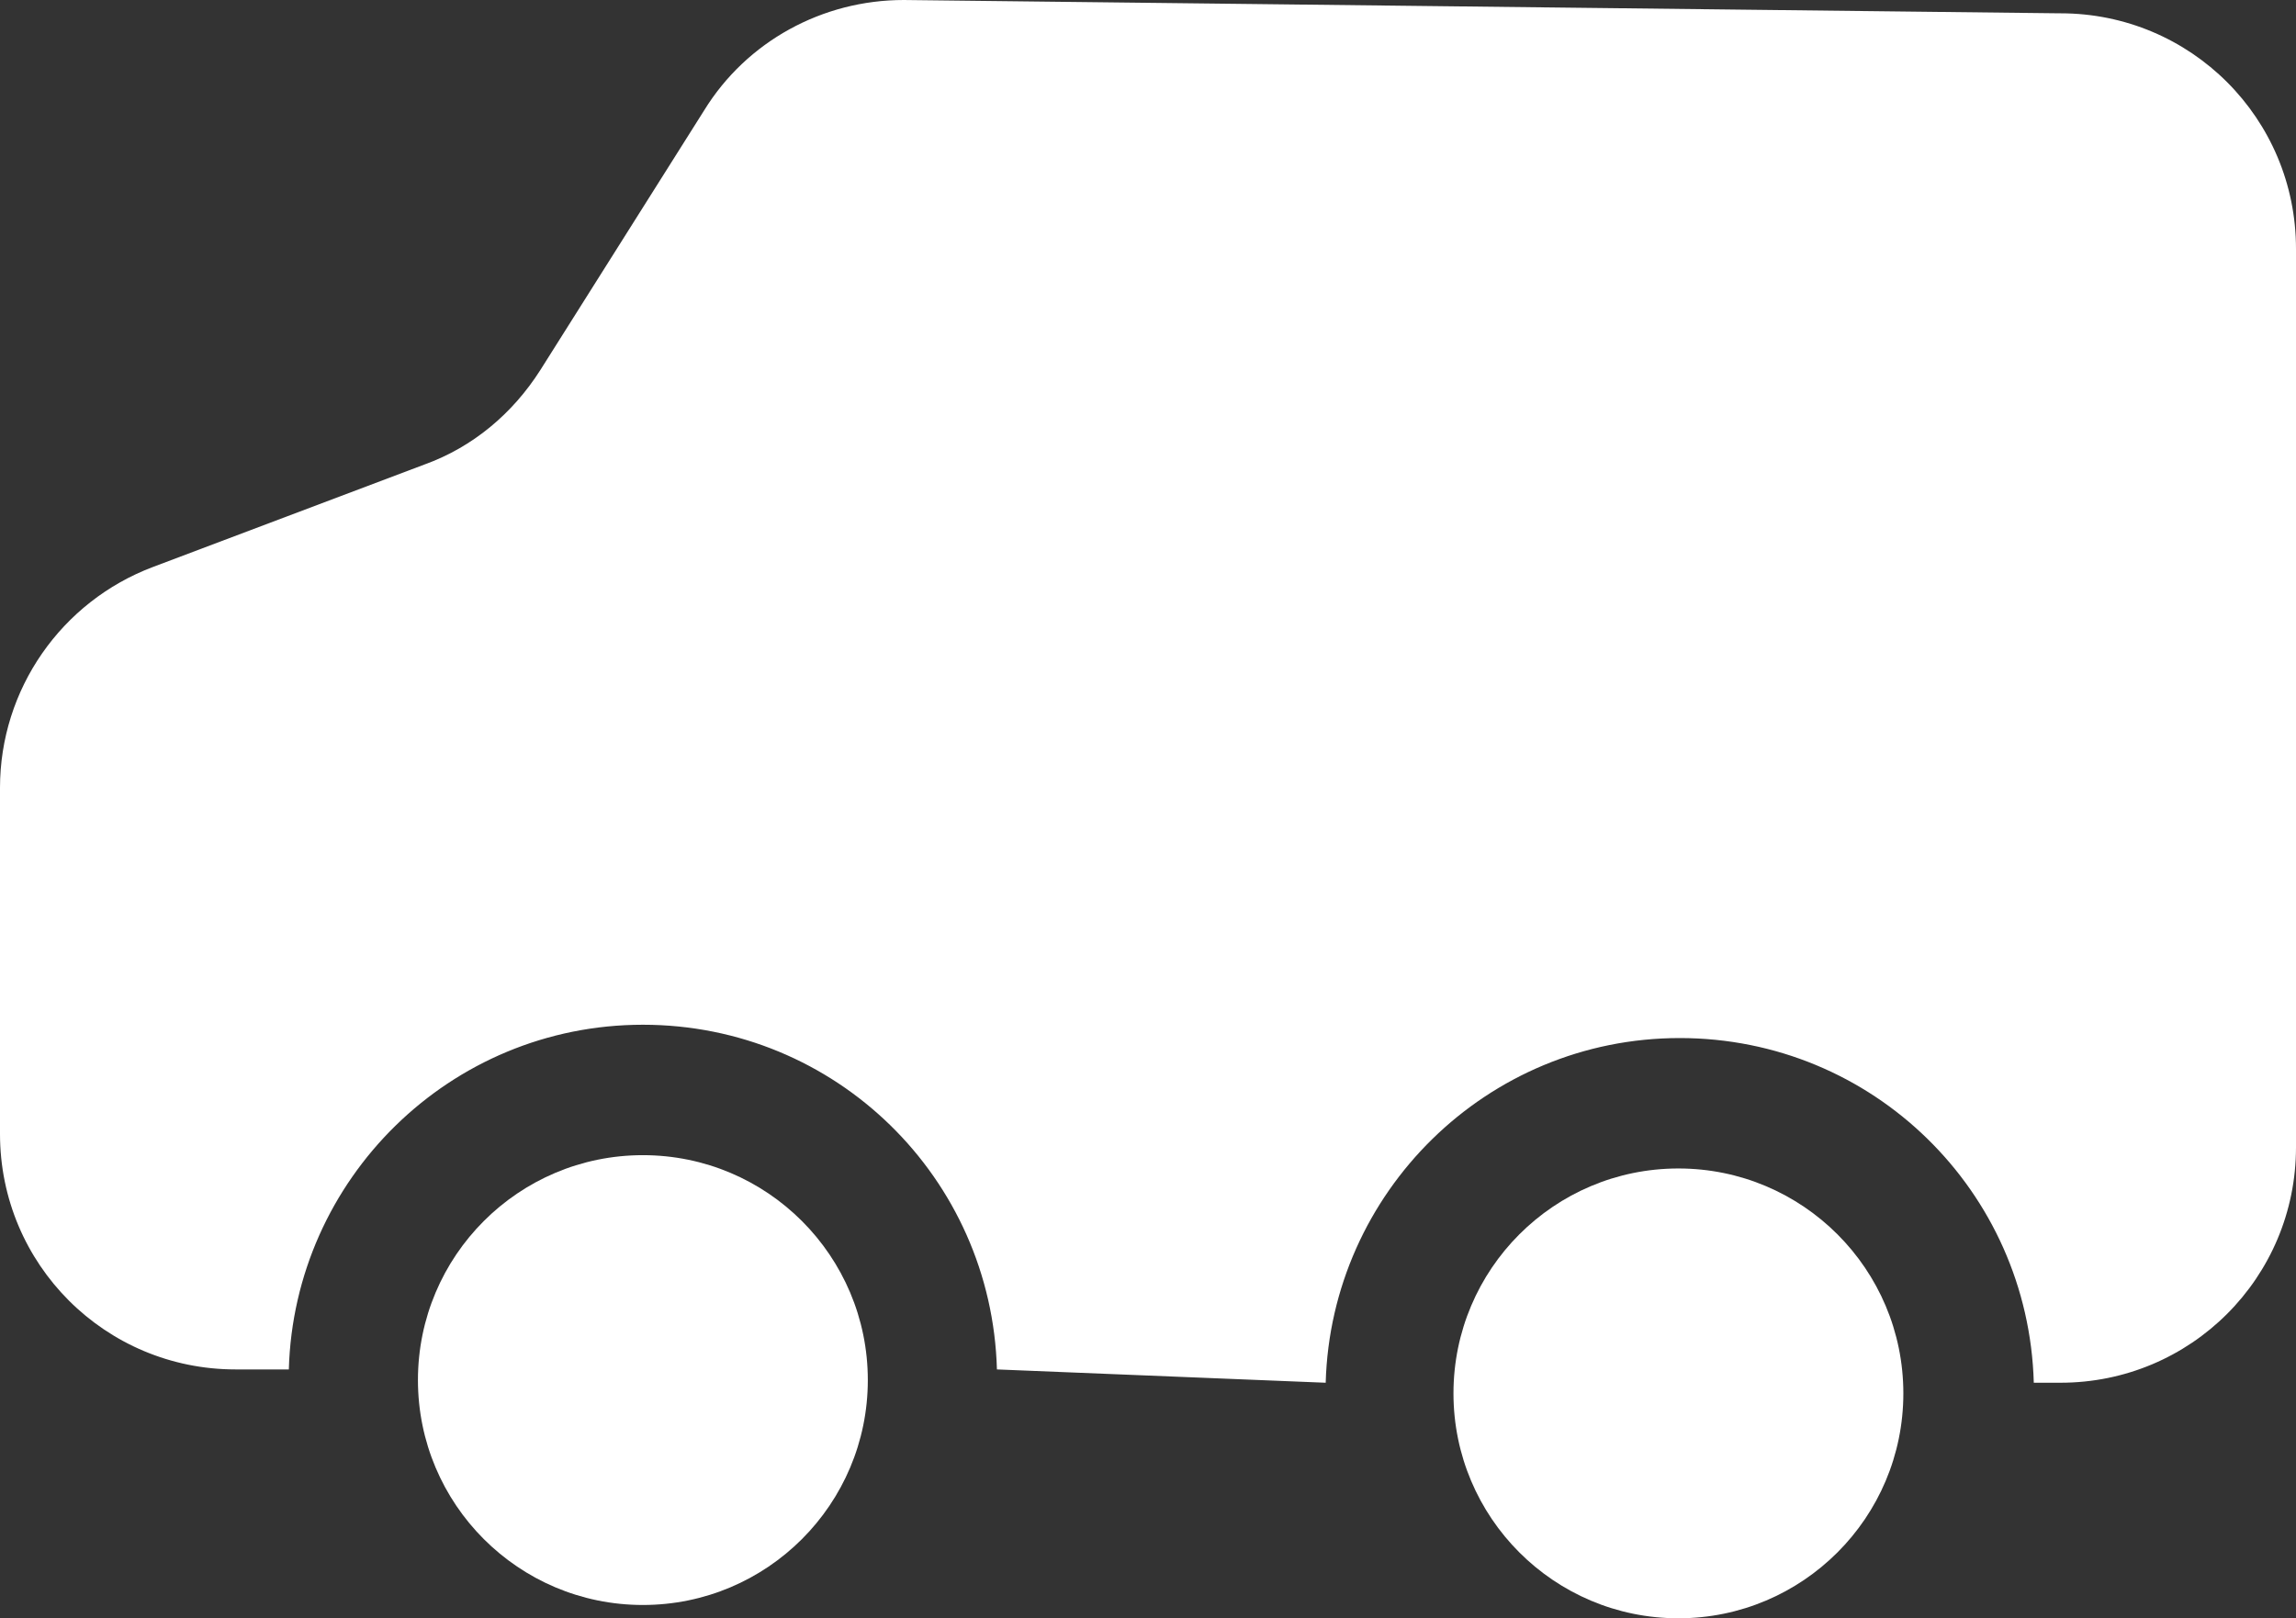
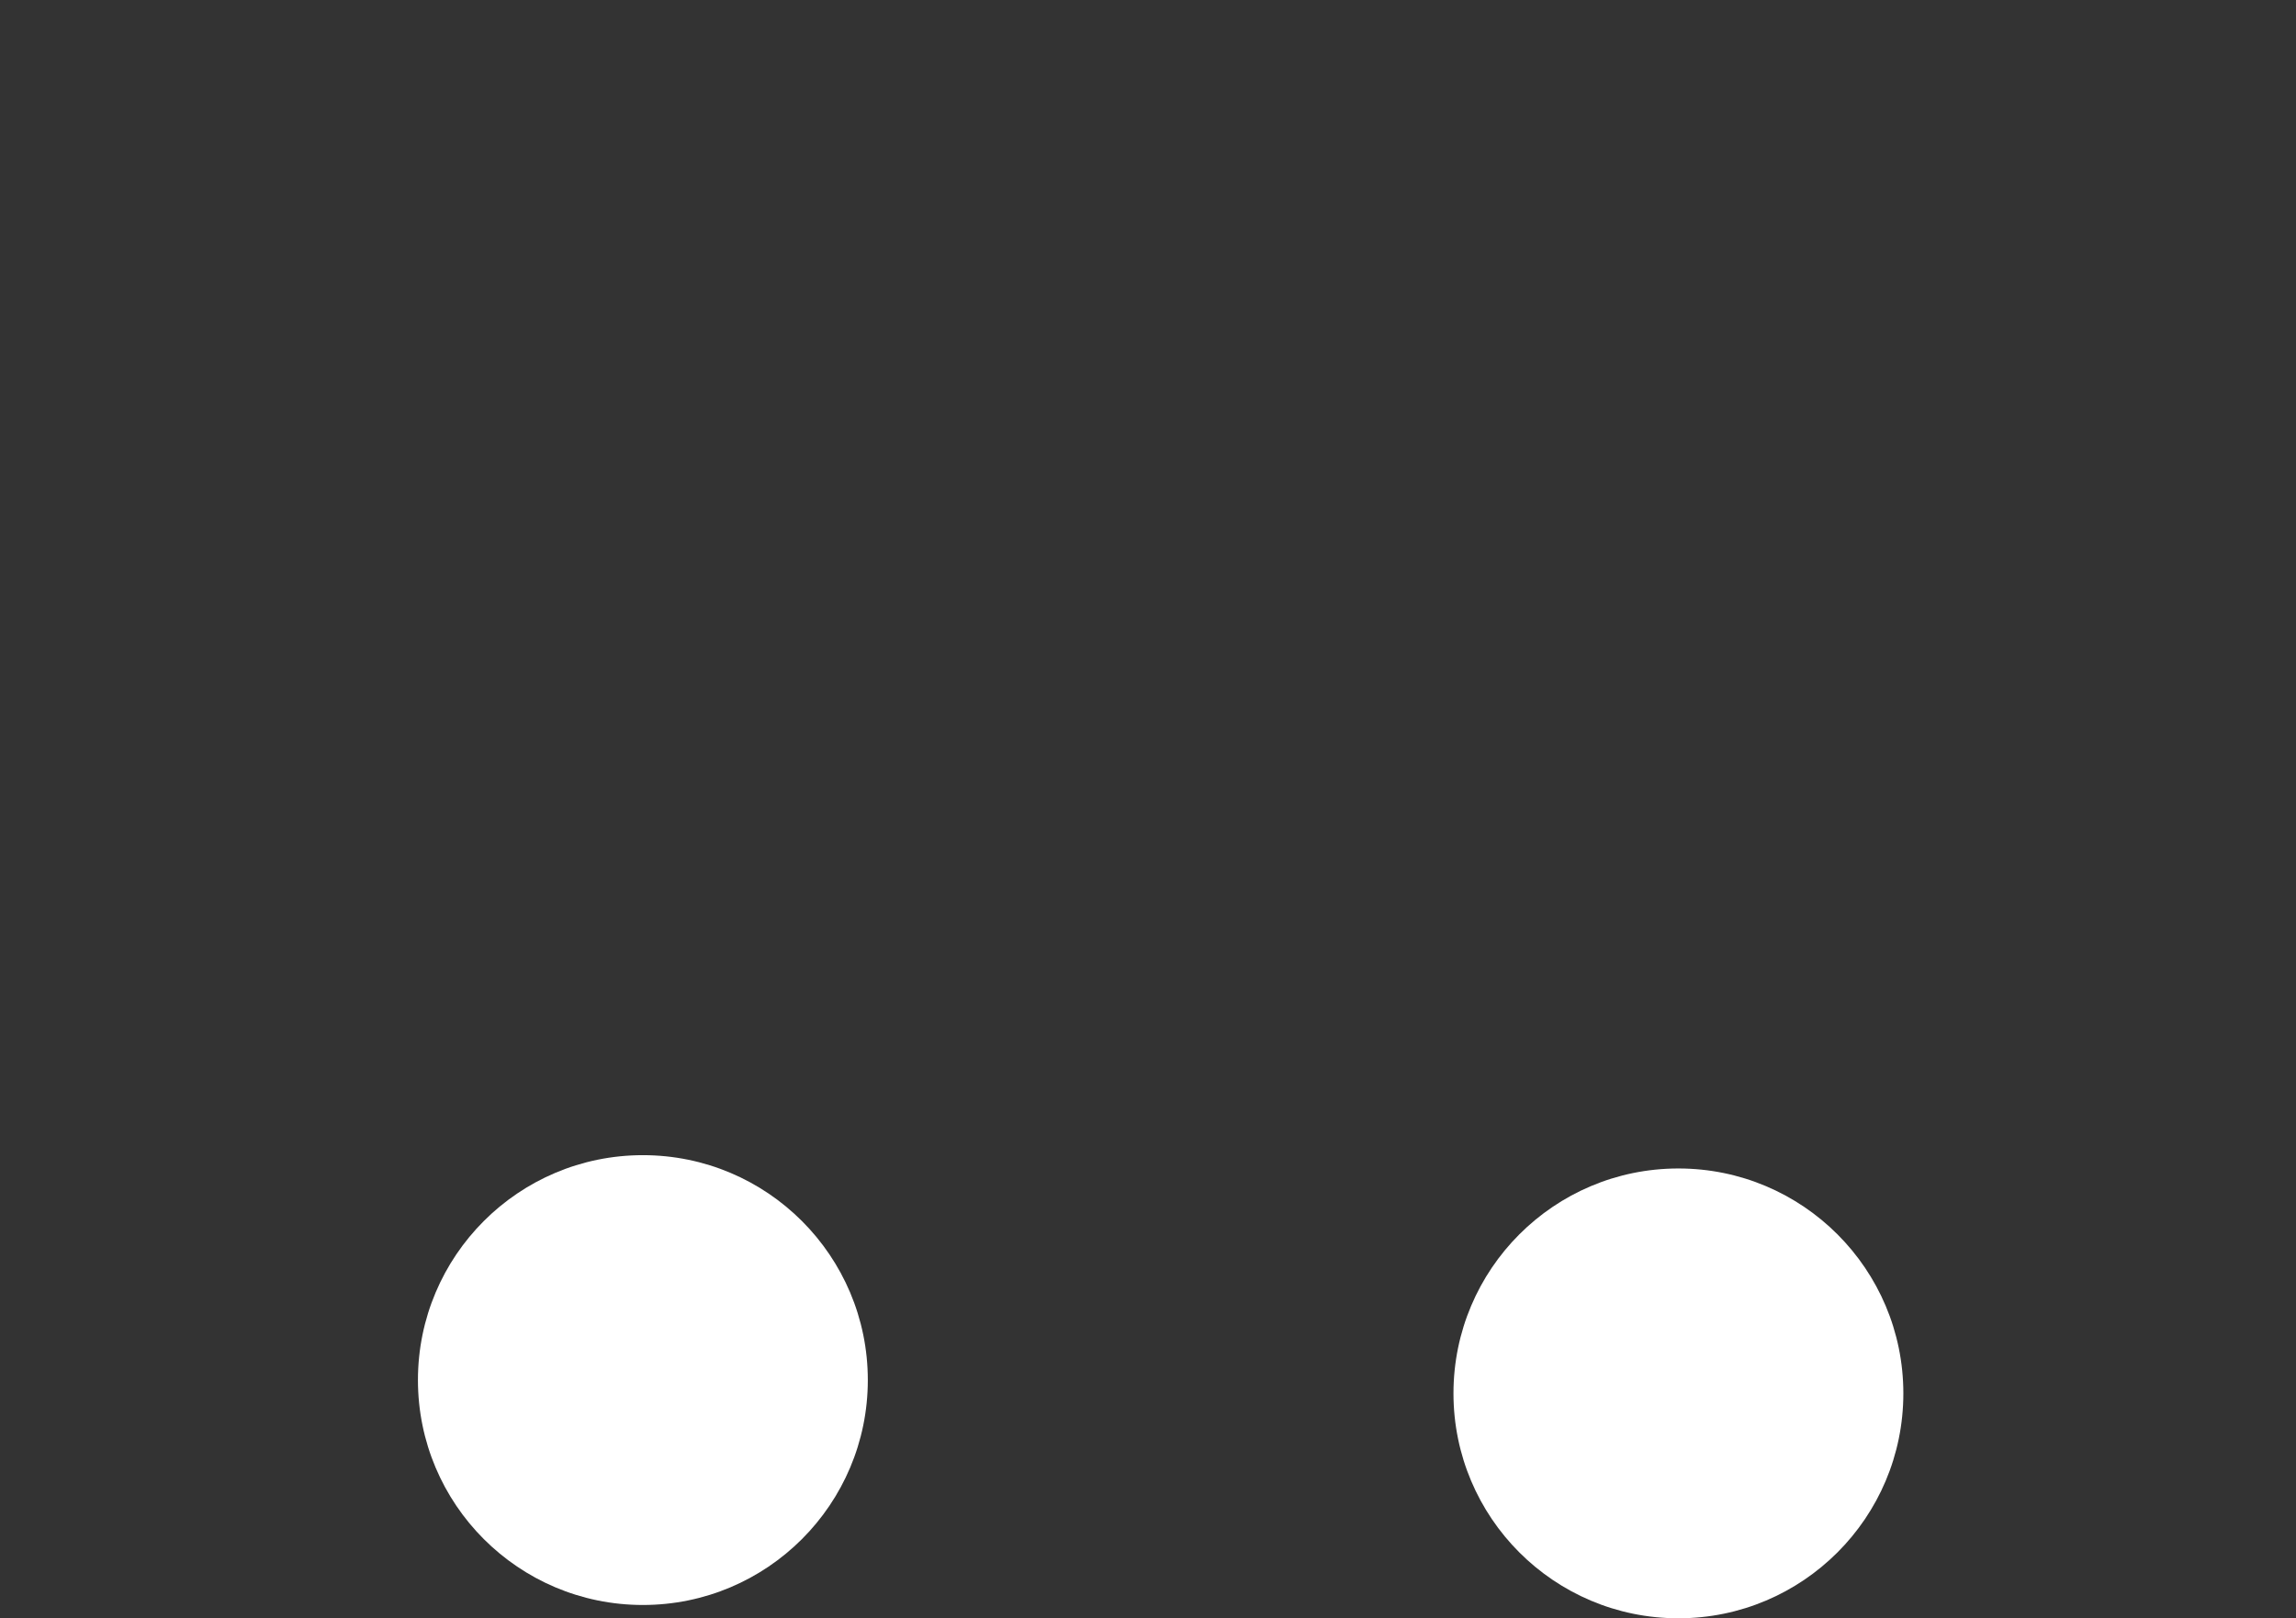
<svg xmlns="http://www.w3.org/2000/svg" id="_レイヤー_1" data-name="レイヤー 1" viewBox="0 0 17.25 12.16">
  <rect x="0" y="0" width="17.25" height="12.16" fill="#333333" stroke="none" />
  <defs>
    <style>
      .cls-1 {
        fill: #fff;
        stroke-width: 0px;
      }
    </style>
  </defs>
-   <path class="cls-1" d="m15.47.1l-8.68-.1c-.61,0-1.18.31-1.5.83l-1.23,1.95c-.21.33-.51.58-.87.71l-2.04.77c-.69.26-1.15.92-1.15,1.66v2.6c0,.98.79,1.77,1.77,1.77h.4c.04-1.43,1.21-2.59,2.66-2.59s2.62,1.15,2.66,2.59l2.47.1c.04-1.43,1.21-2.59,2.66-2.59s2.62,1.15,2.66,2.59h.2c.98,0,1.77-.79,1.77-1.77V1.87c0-.98-.79-1.77-1.77-1.77Z" />
  <circle class="cls-1" cx="12.61" cy="10.47" r="1.69" />
  <circle class="cls-1" cx="4.83" cy="10.37" r="1.69" />
</svg>